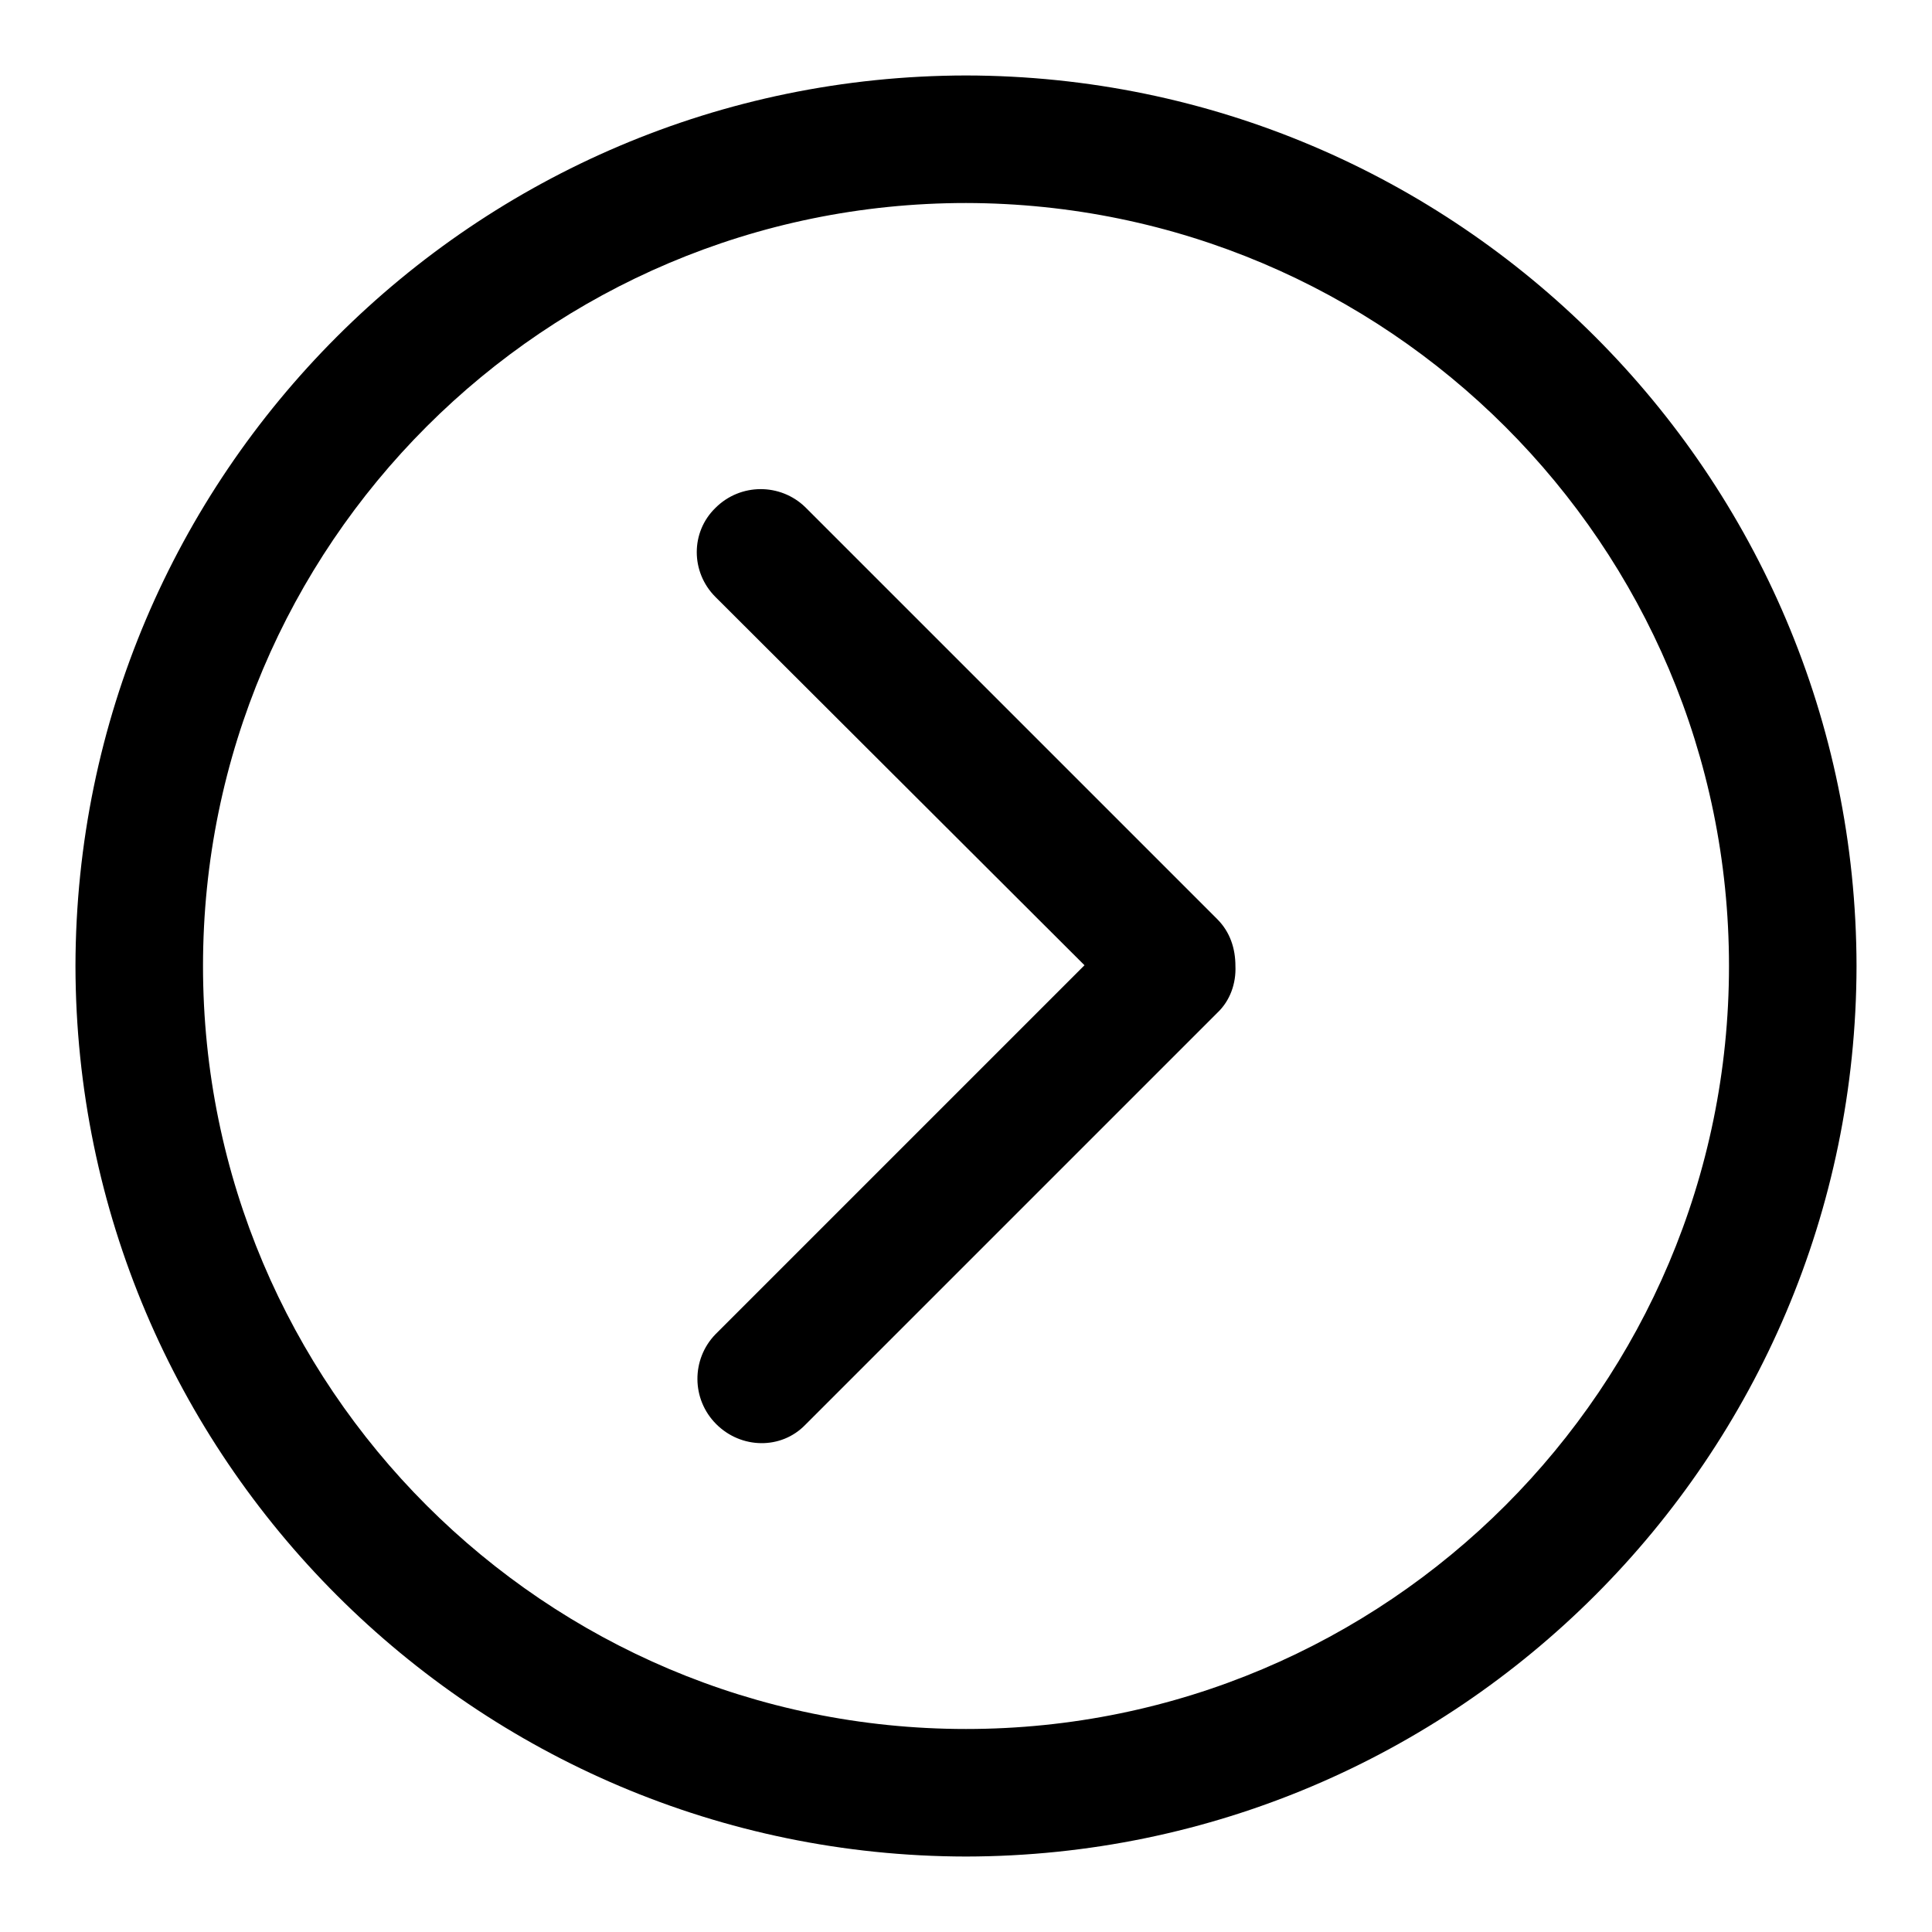
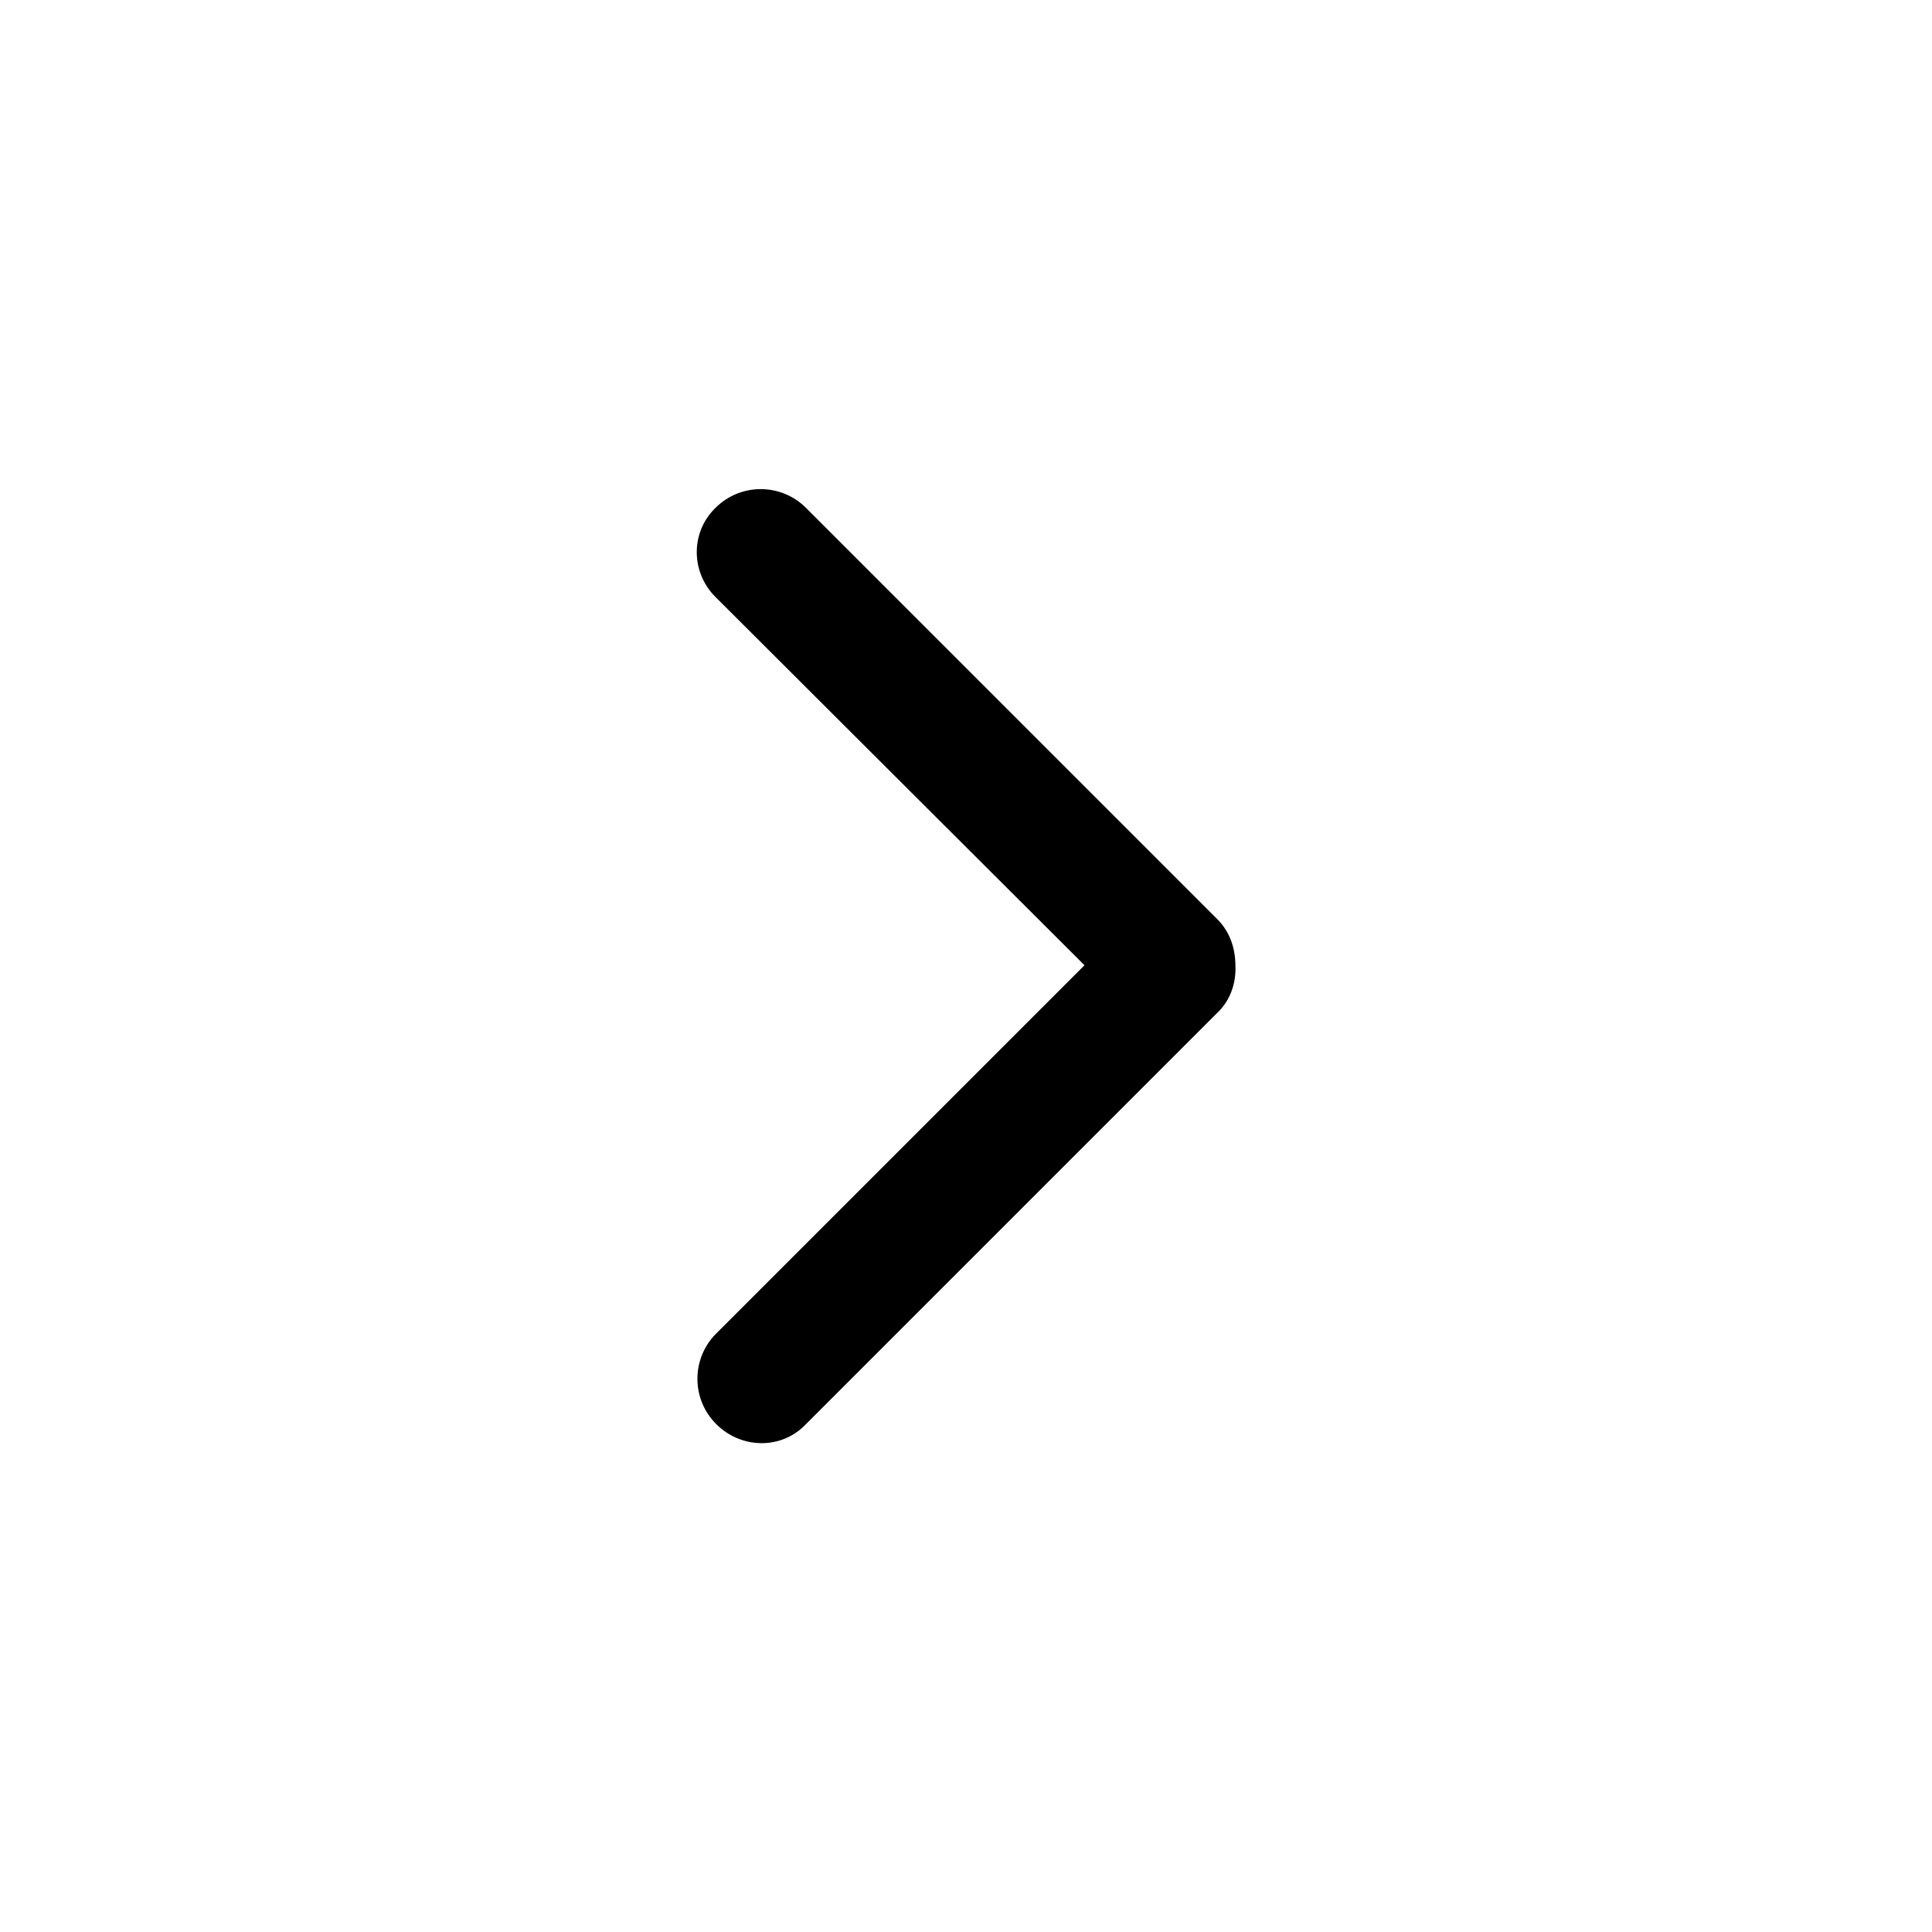
<svg xmlns="http://www.w3.org/2000/svg" version="1.1" x="0px" y="0px" viewBox="0 0 256 256" enable-background="new 0 0 256 256" xml:space="preserve">
  <g>
-     <path fill="#000000" d="M128,10C62.9,10.1,10.1,62.9,10,128c0.1,65.1,52.9,117.9,118,118c65.1-0.1,117.9-52.9,118-118 C245.9,62.9,193.1,10.1,128,10z M128,229.1C72.2,229.1,26.9,183.8,26.9,128C26.9,72.2,72.2,26.9,128,26.9 c55.8,0.1,101.1,45.3,101.1,101.1C229.1,183.8,183.8,229.1,128,229.1z" />
    <path fill="#000000" d="M94.8,67.3c3.3-3.3,8.6-3.3,11.9-0.1l54.6,54.6c1.7,1.7,2.4,3.9,2.4,6.2c0.1,2.3-0.7,4.6-2.4,6.2 l-54.6,54.6c-3.2,3.3-8.5,3.2-11.8-0.1c-3.3-3.3-3.3-8.6-0.1-11.9l48.9-48.9L94.8,79.1C91.5,75.8,91.5,70.5,94.8,67.3 C94.8,67.3,94.8,67.3,94.8,67.3L94.8,67.3z" />
  </g>
</svg>